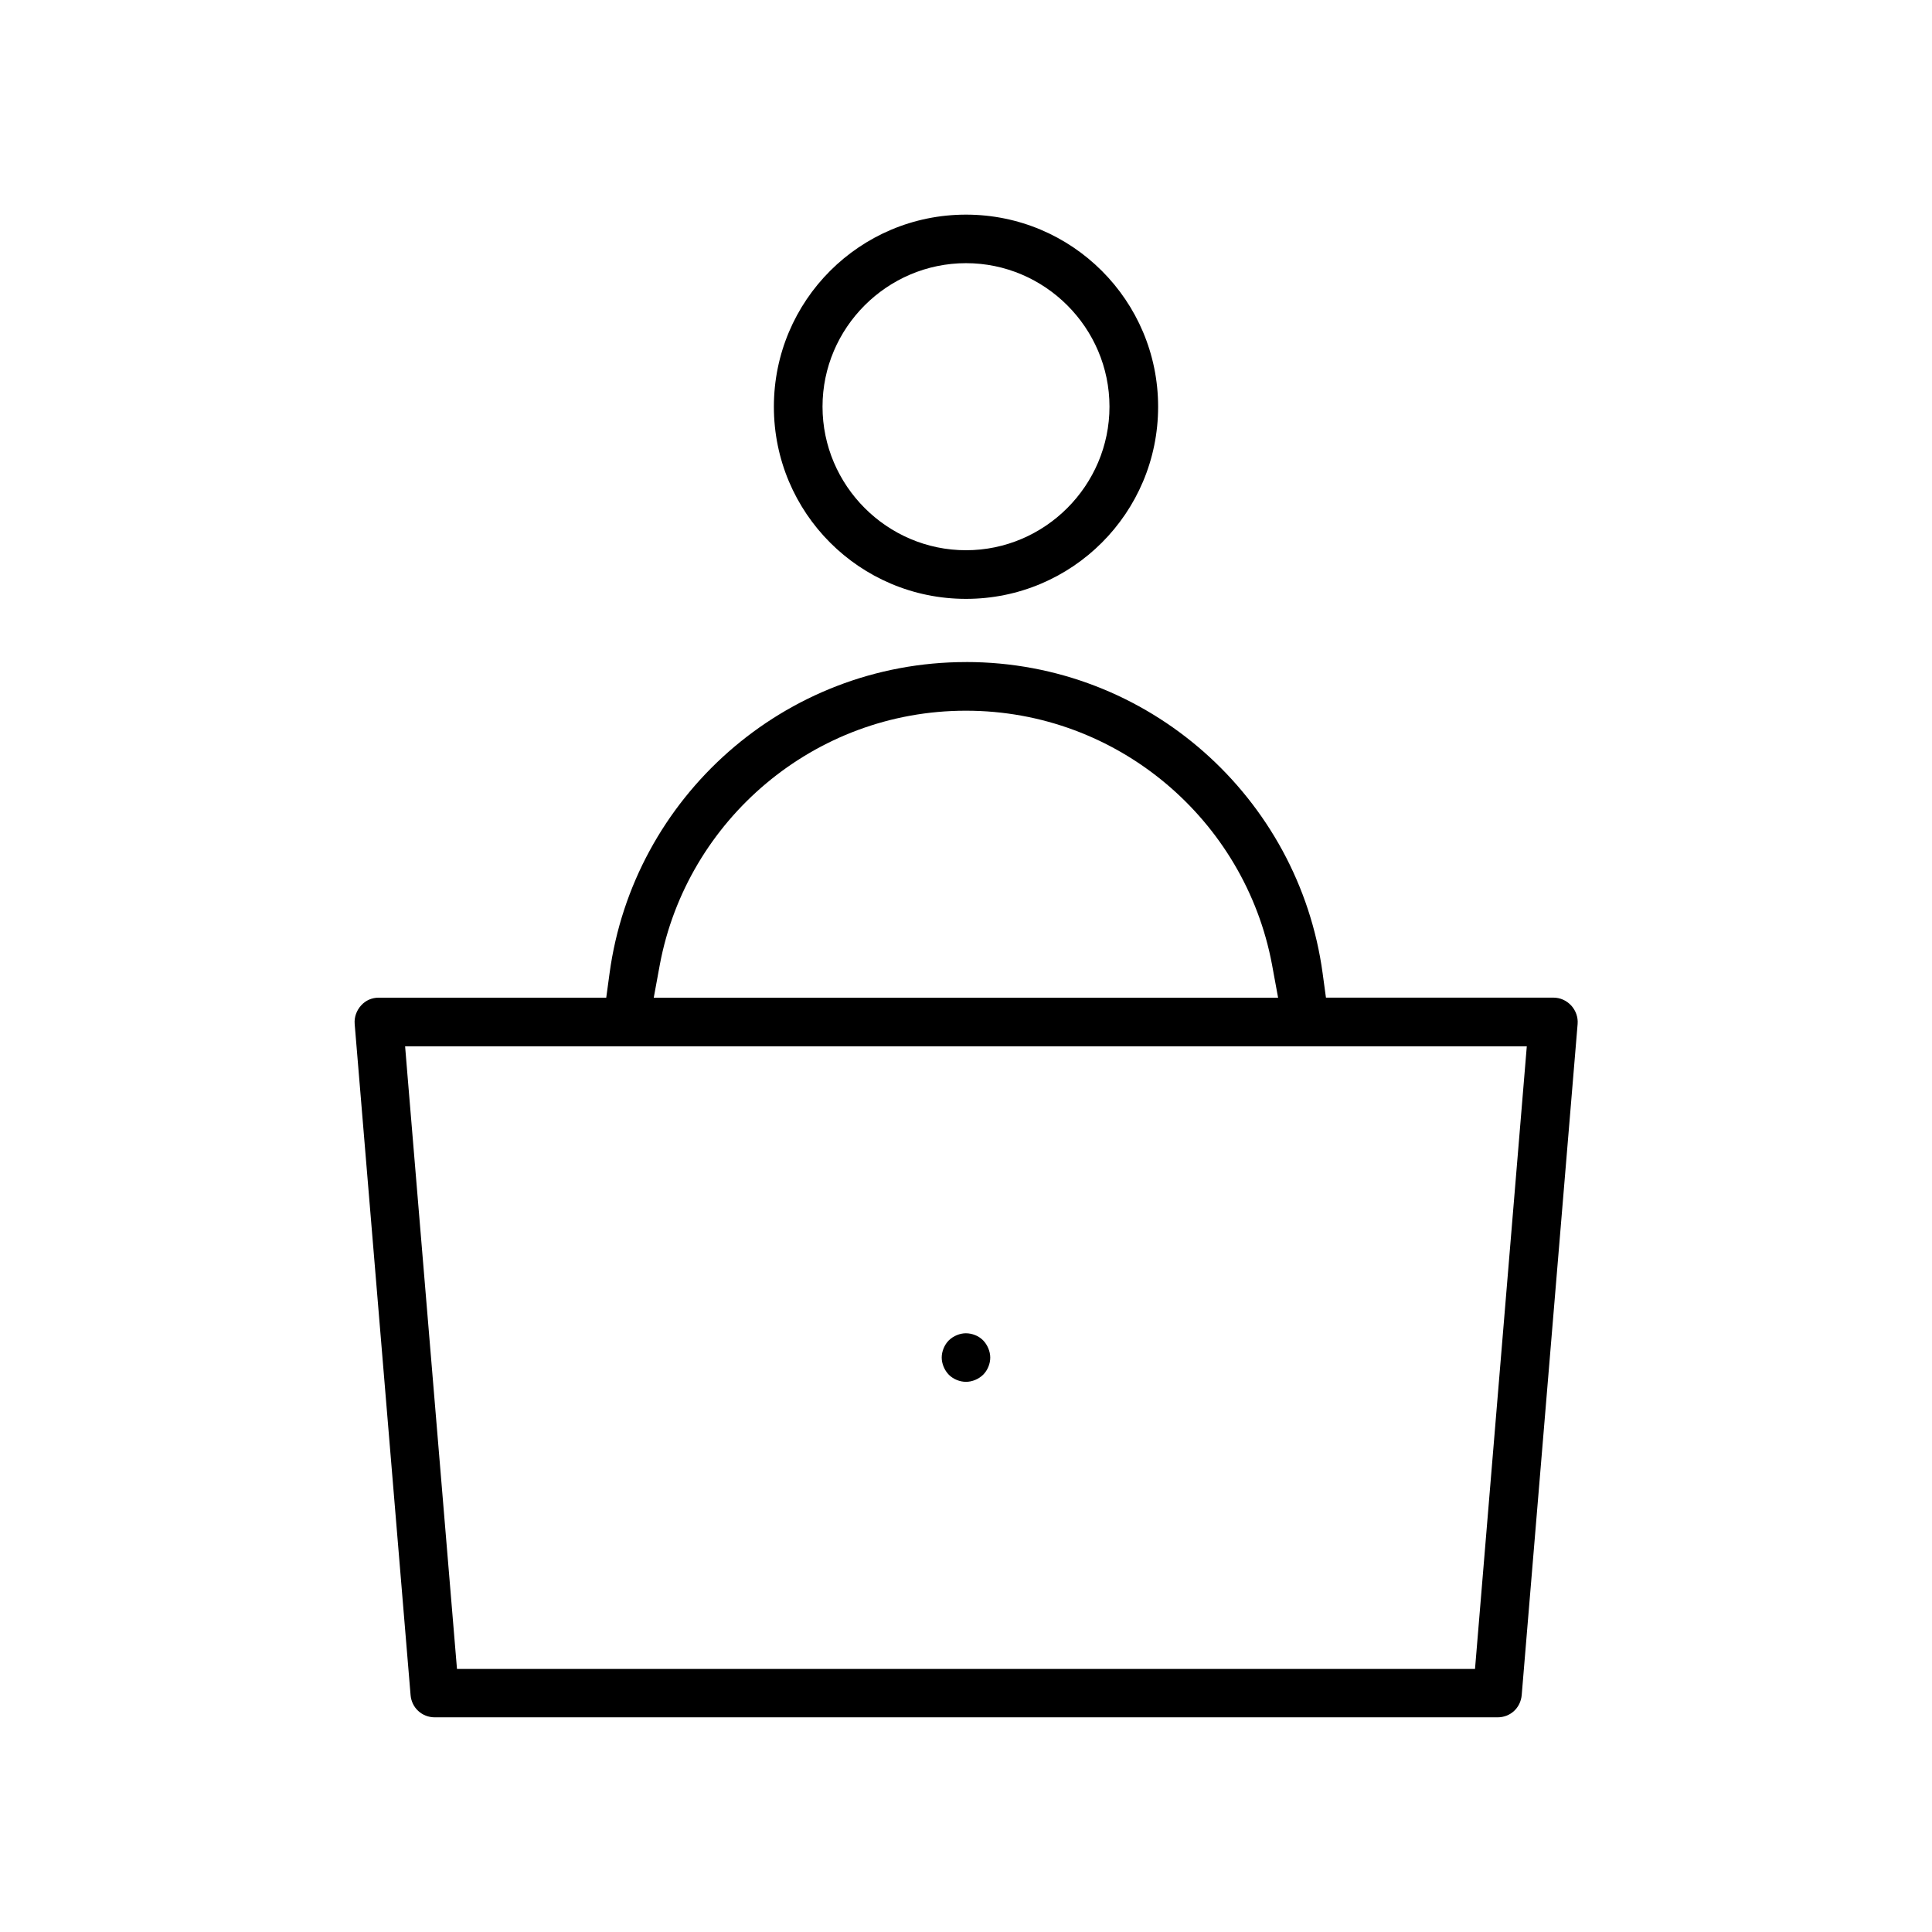
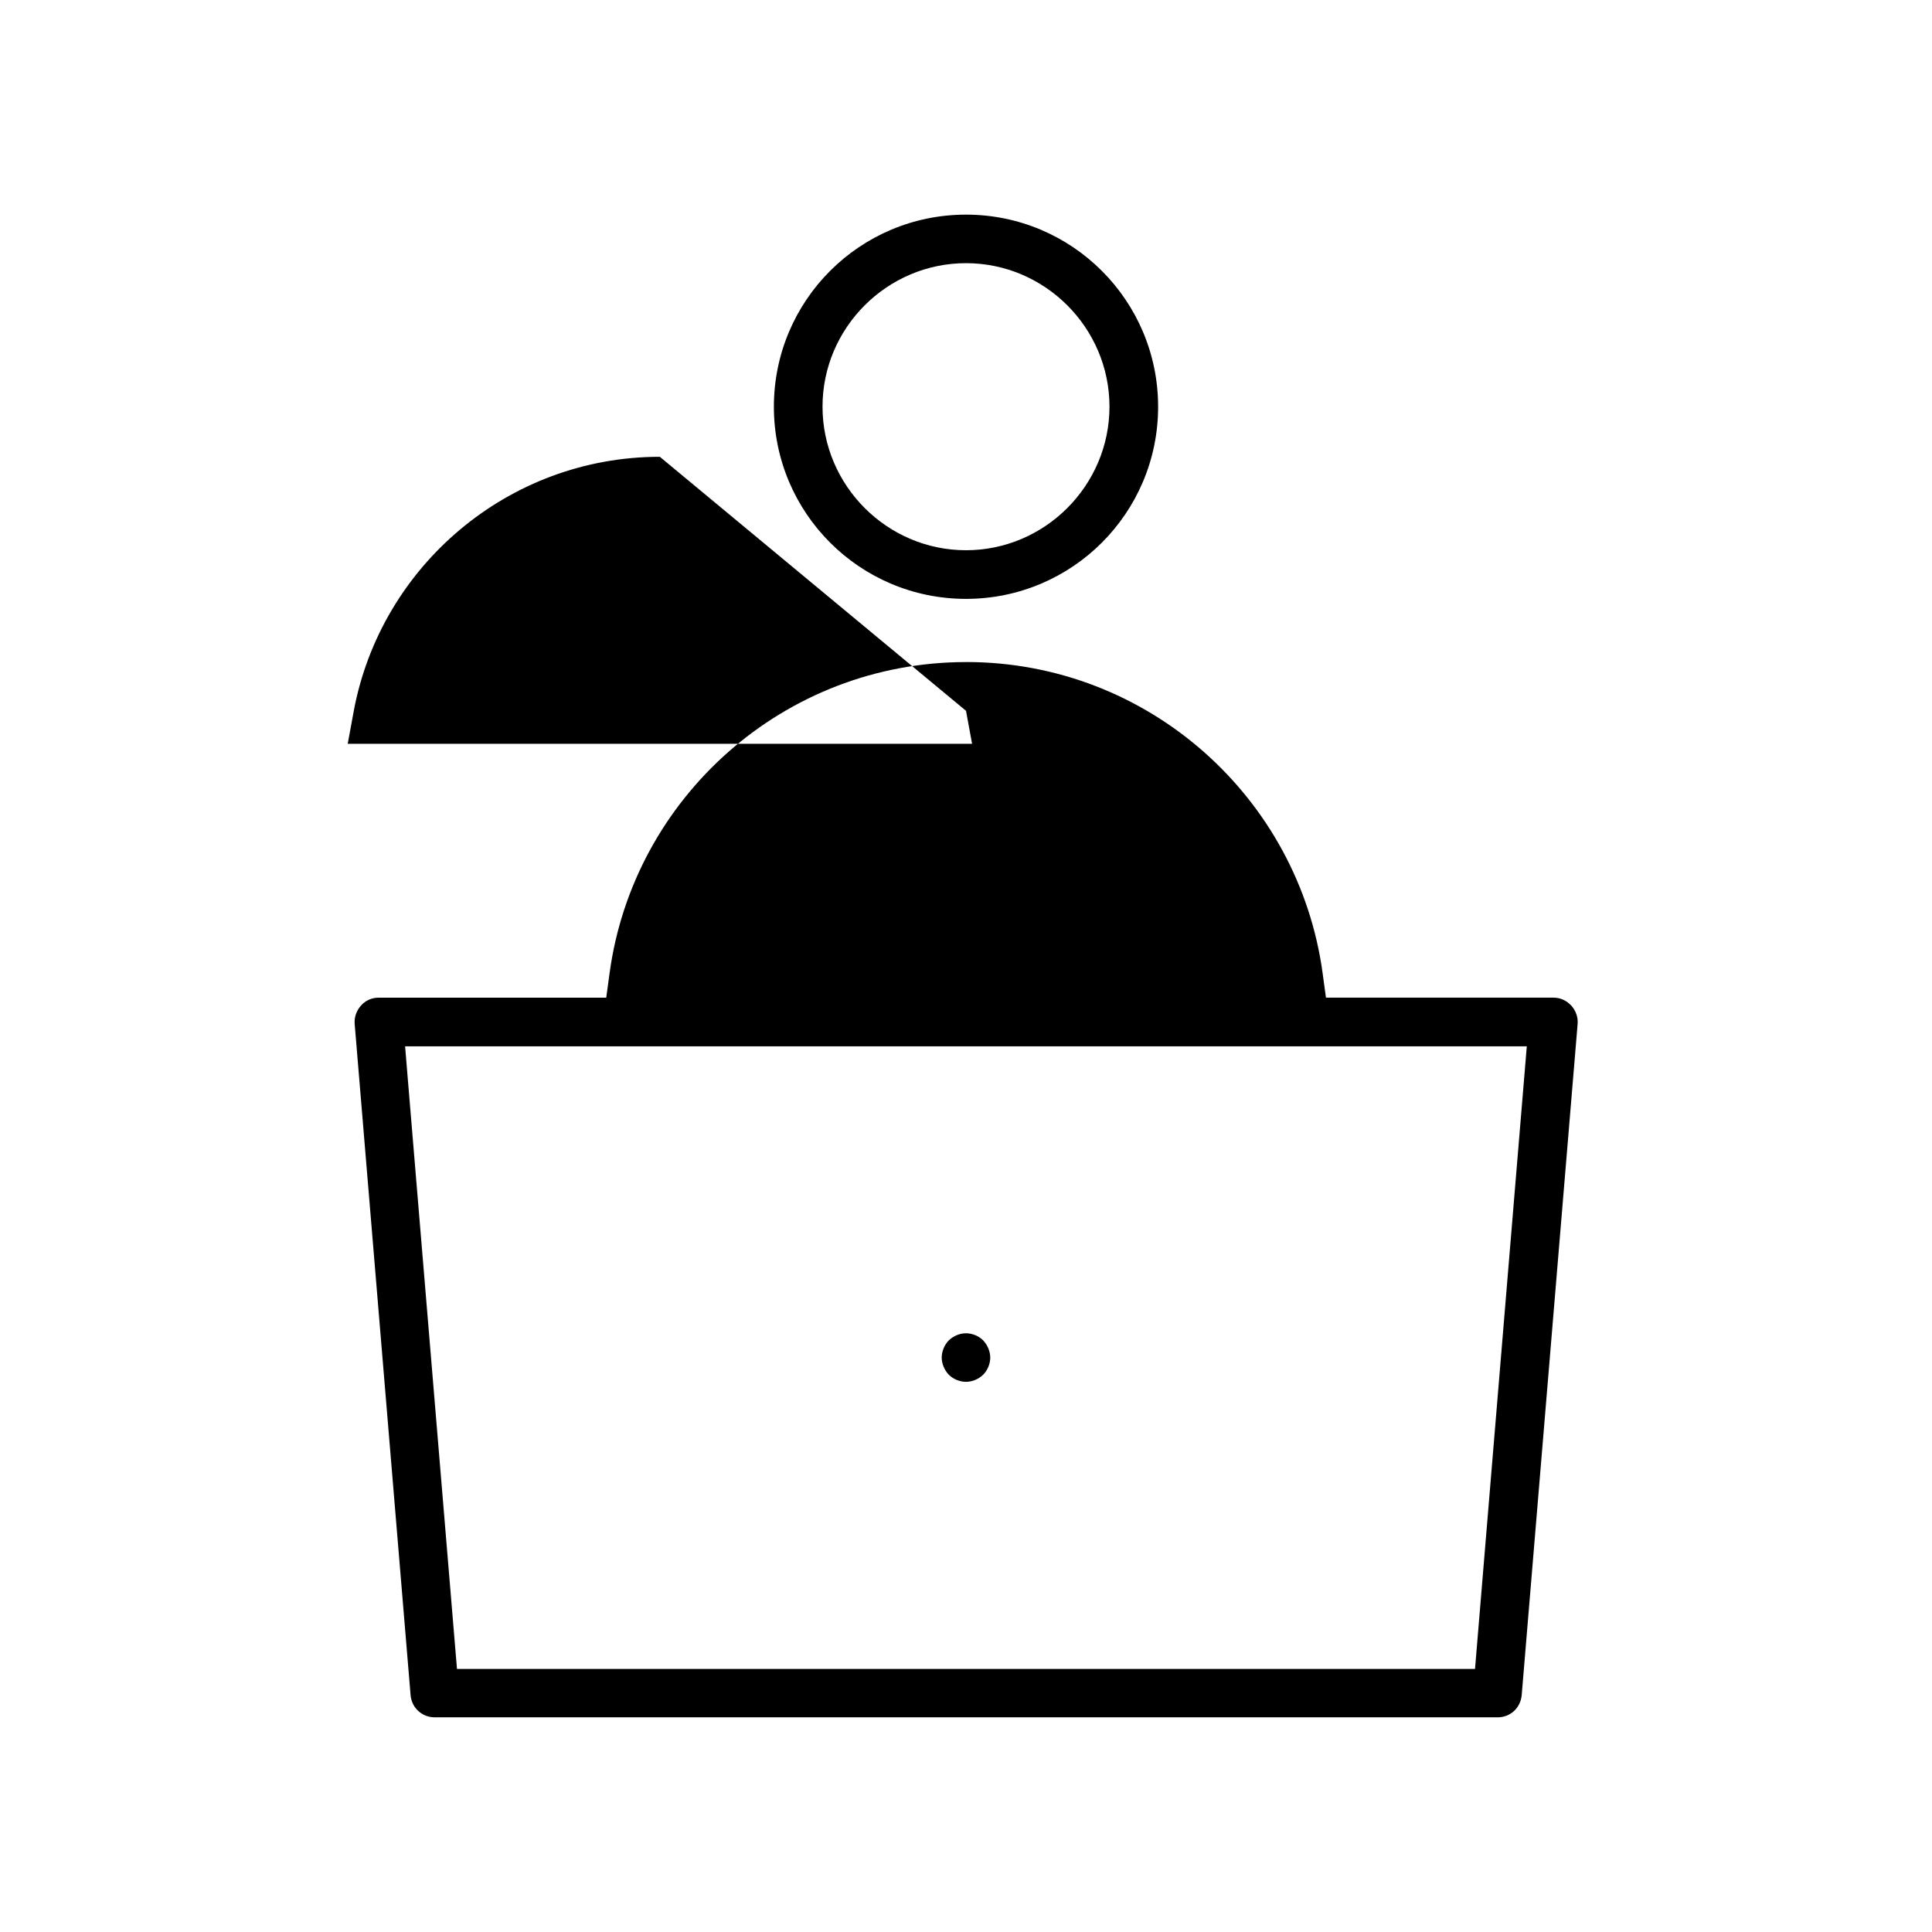
<svg xmlns="http://www.w3.org/2000/svg" fill="#000000" width="800px" height="800px" version="1.1" viewBox="144 144 512 512">
-   <path d="m400 200.88c-28.141 0-50.914 22.773-50.914 50.914 0 28.141 22.773 50.914 50.914 50.914s50.914-22.773 50.914-50.914c0-28.125-22.773-50.914-50.914-50.914zm0 12.863c20.906 0 38.023 17.129 38.023 38.023s-17.113 38.051-38.023 38.051c-20.906 0-38.023-17.145-38.023-38.051s17.129-38.023 38.023-38.023zm0.027 105.71c-48.277 0-88.211 35.992-94.492 82.508l-0.875 6.43h-60.281c-1.824 0-3.469 0.711-4.684 2.059-1.215 1.348-1.852 3.125-1.703 4.891v0.031l14.816 177.84c0.281 3.379 3.023 5.898 6.43 5.898h281.63c3.406 0 6.106-2.504 6.402-5.926l14.816-177.82v-0.031c0.148-1.75-0.488-3.496-1.645-4.801l-0.059-0.059c-1.23-1.332-2.906-2.09-4.711-2.09h-60.281l-0.875-6.43c-6.297-46.512-46.188-82.508-94.465-82.508zm-0.059 12.891h0.031c40.23 0 73.941 29 81.098 67.289l1.613 8.773h-165.46l1.613-8.773c7.172-38.273 40.867-67.289 81.098-67.289zm-148.61 88.938h297.26l-13.723 165h-269.79l-13.086-156.98zm148.64 76.047c-1.613 0-3.336 0.695-4.551 1.883-1.156 1.156-1.883 2.918-1.883 4.551 0 1.602 0.711 3.348 1.883 4.551l0.031 0.031c1.172 1.156 2.875 1.852 4.519 1.852s3.363-0.711 4.578-1.91c1.156-1.172 1.852-2.875 1.852-4.519 0-1.613-0.727-3.363-1.883-4.551-1.156-1.184-2.891-1.883-4.551-1.883z" />
+   <path d="m400 200.88c-28.141 0-50.914 22.773-50.914 50.914 0 28.141 22.773 50.914 50.914 50.914s50.914-22.773 50.914-50.914c0-28.125-22.773-50.914-50.914-50.914zm0 12.863c20.906 0 38.023 17.129 38.023 38.023s-17.113 38.051-38.023 38.051c-20.906 0-38.023-17.145-38.023-38.051s17.129-38.023 38.023-38.023zm0.027 105.71c-48.277 0-88.211 35.992-94.492 82.508l-0.875 6.43h-60.281c-1.824 0-3.469 0.711-4.684 2.059-1.215 1.348-1.852 3.125-1.703 4.891v0.031l14.816 177.84c0.281 3.379 3.023 5.898 6.43 5.898h281.63c3.406 0 6.106-2.504 6.402-5.926l14.816-177.82v-0.031c0.148-1.75-0.488-3.496-1.645-4.801l-0.059-0.059c-1.23-1.332-2.906-2.09-4.711-2.09h-60.281l-0.875-6.43c-6.297-46.512-46.188-82.508-94.465-82.508zm-0.059 12.891h0.031l1.613 8.773h-165.46l1.613-8.773c7.172-38.273 40.867-67.289 81.098-67.289zm-148.61 88.938h297.26l-13.723 165h-269.79l-13.086-156.98zm148.64 76.047c-1.613 0-3.336 0.695-4.551 1.883-1.156 1.156-1.883 2.918-1.883 4.551 0 1.602 0.711 3.348 1.883 4.551l0.031 0.031c1.172 1.156 2.875 1.852 4.519 1.852s3.363-0.711 4.578-1.91c1.156-1.172 1.852-2.875 1.852-4.519 0-1.613-0.727-3.363-1.883-4.551-1.156-1.184-2.891-1.883-4.551-1.883z" />
</svg>